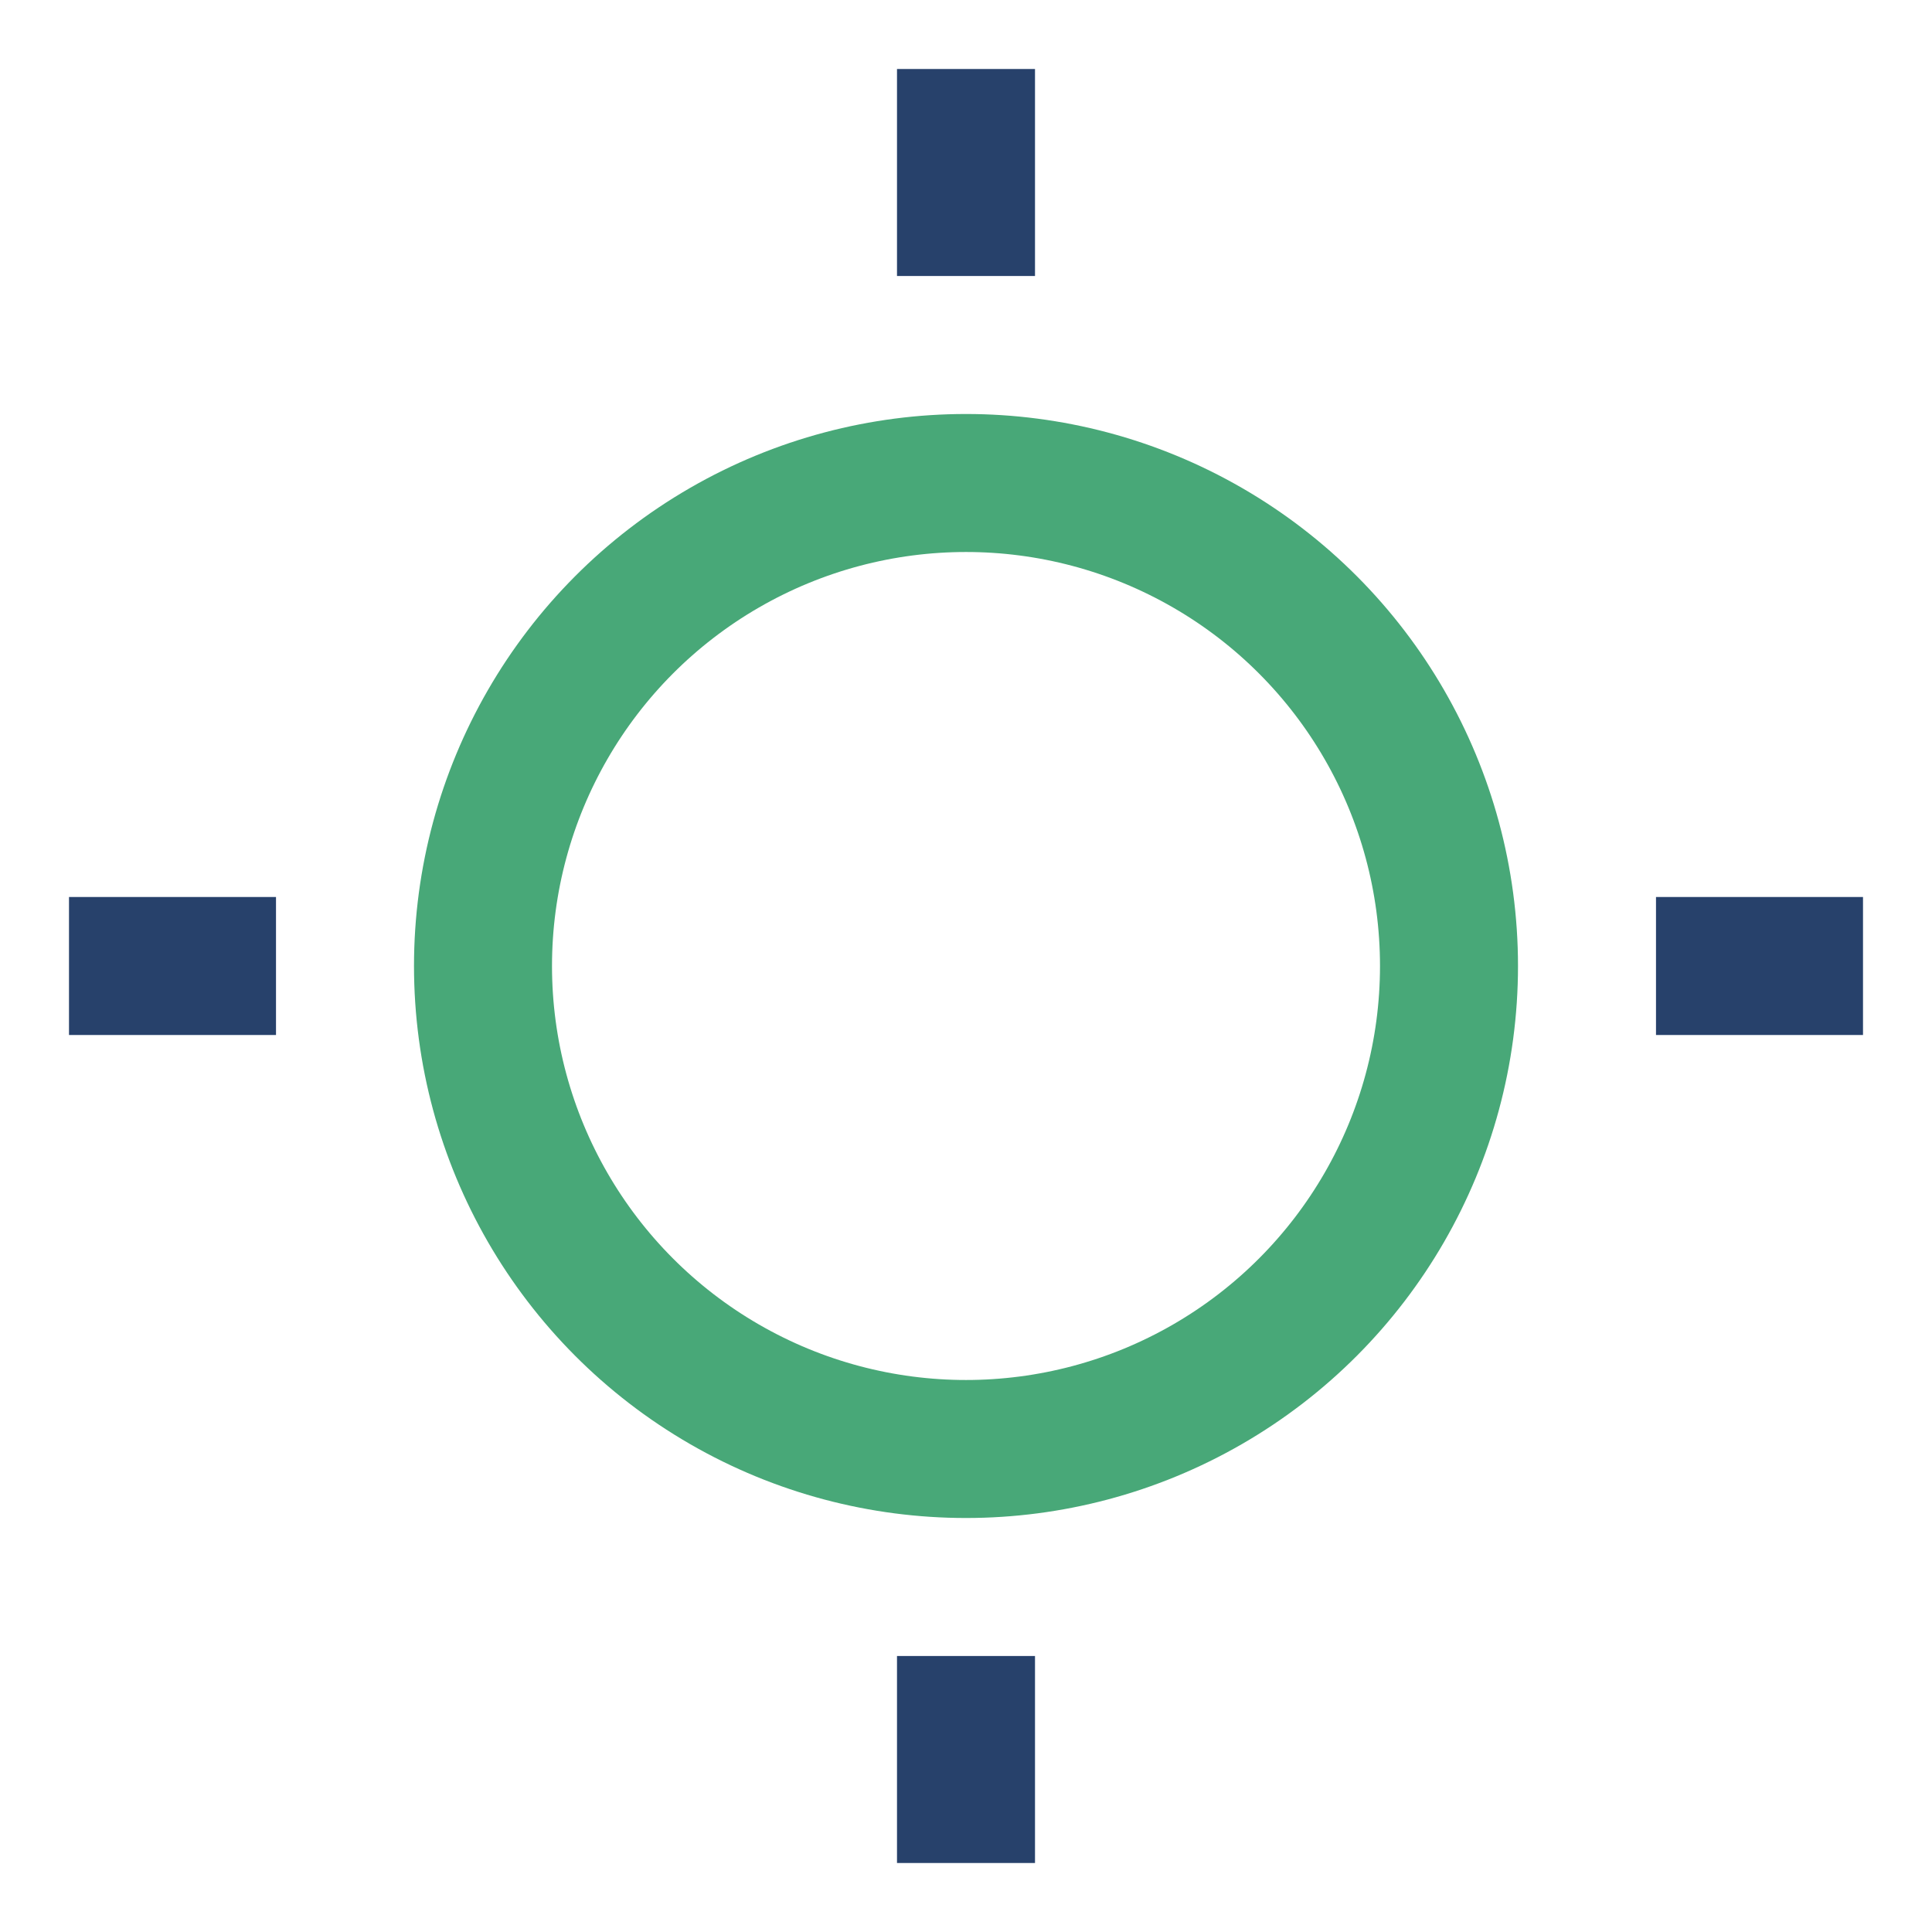
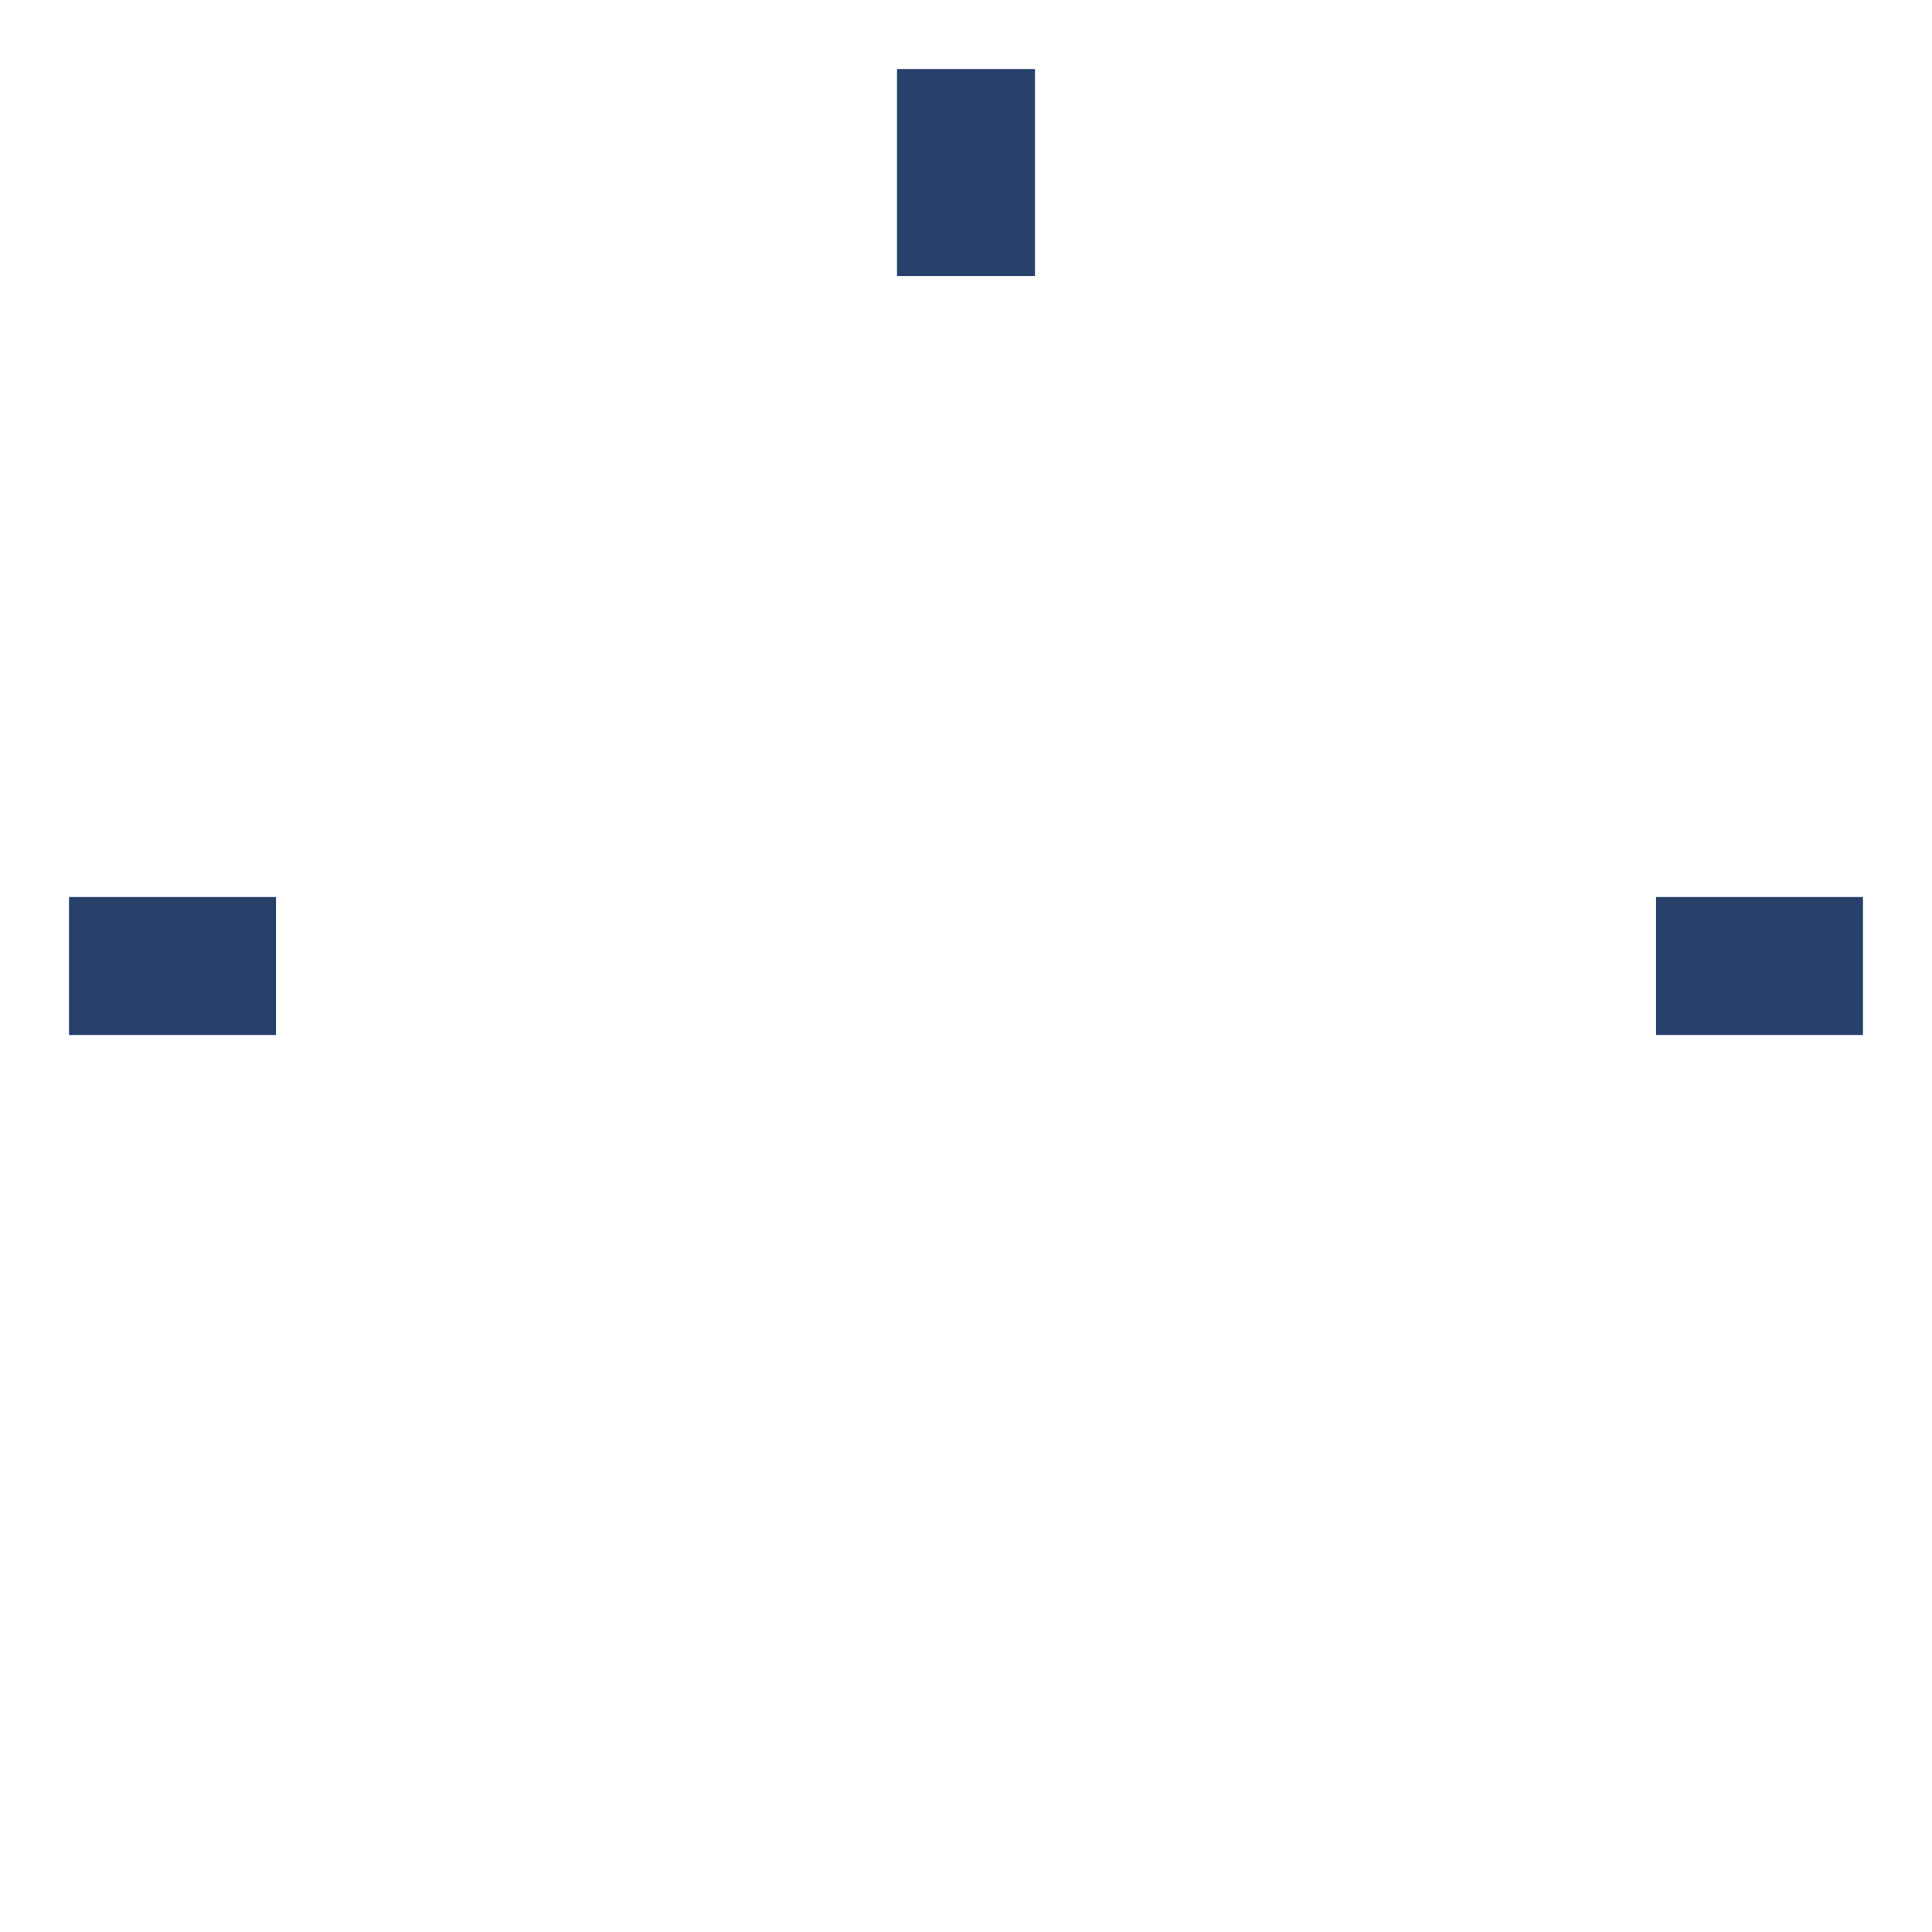
<svg xmlns="http://www.w3.org/2000/svg" width="28" height="28" viewBox="0 0 28 28">
-   <circle cx="14" cy="14" r="7" fill="none" stroke="#48A878" stroke-width="2" />
  <g stroke="#27416B" stroke-width="2">
    <line x1="14" y1="4" x2="14" y2="1" />
-     <line x1="14" y1="24" x2="14" y2="27" />
    <line x1="4" y1="14" x2="1" y2="14" />
    <line x1="24" y1="14" x2="27" y2="14" />
  </g>
</svg>